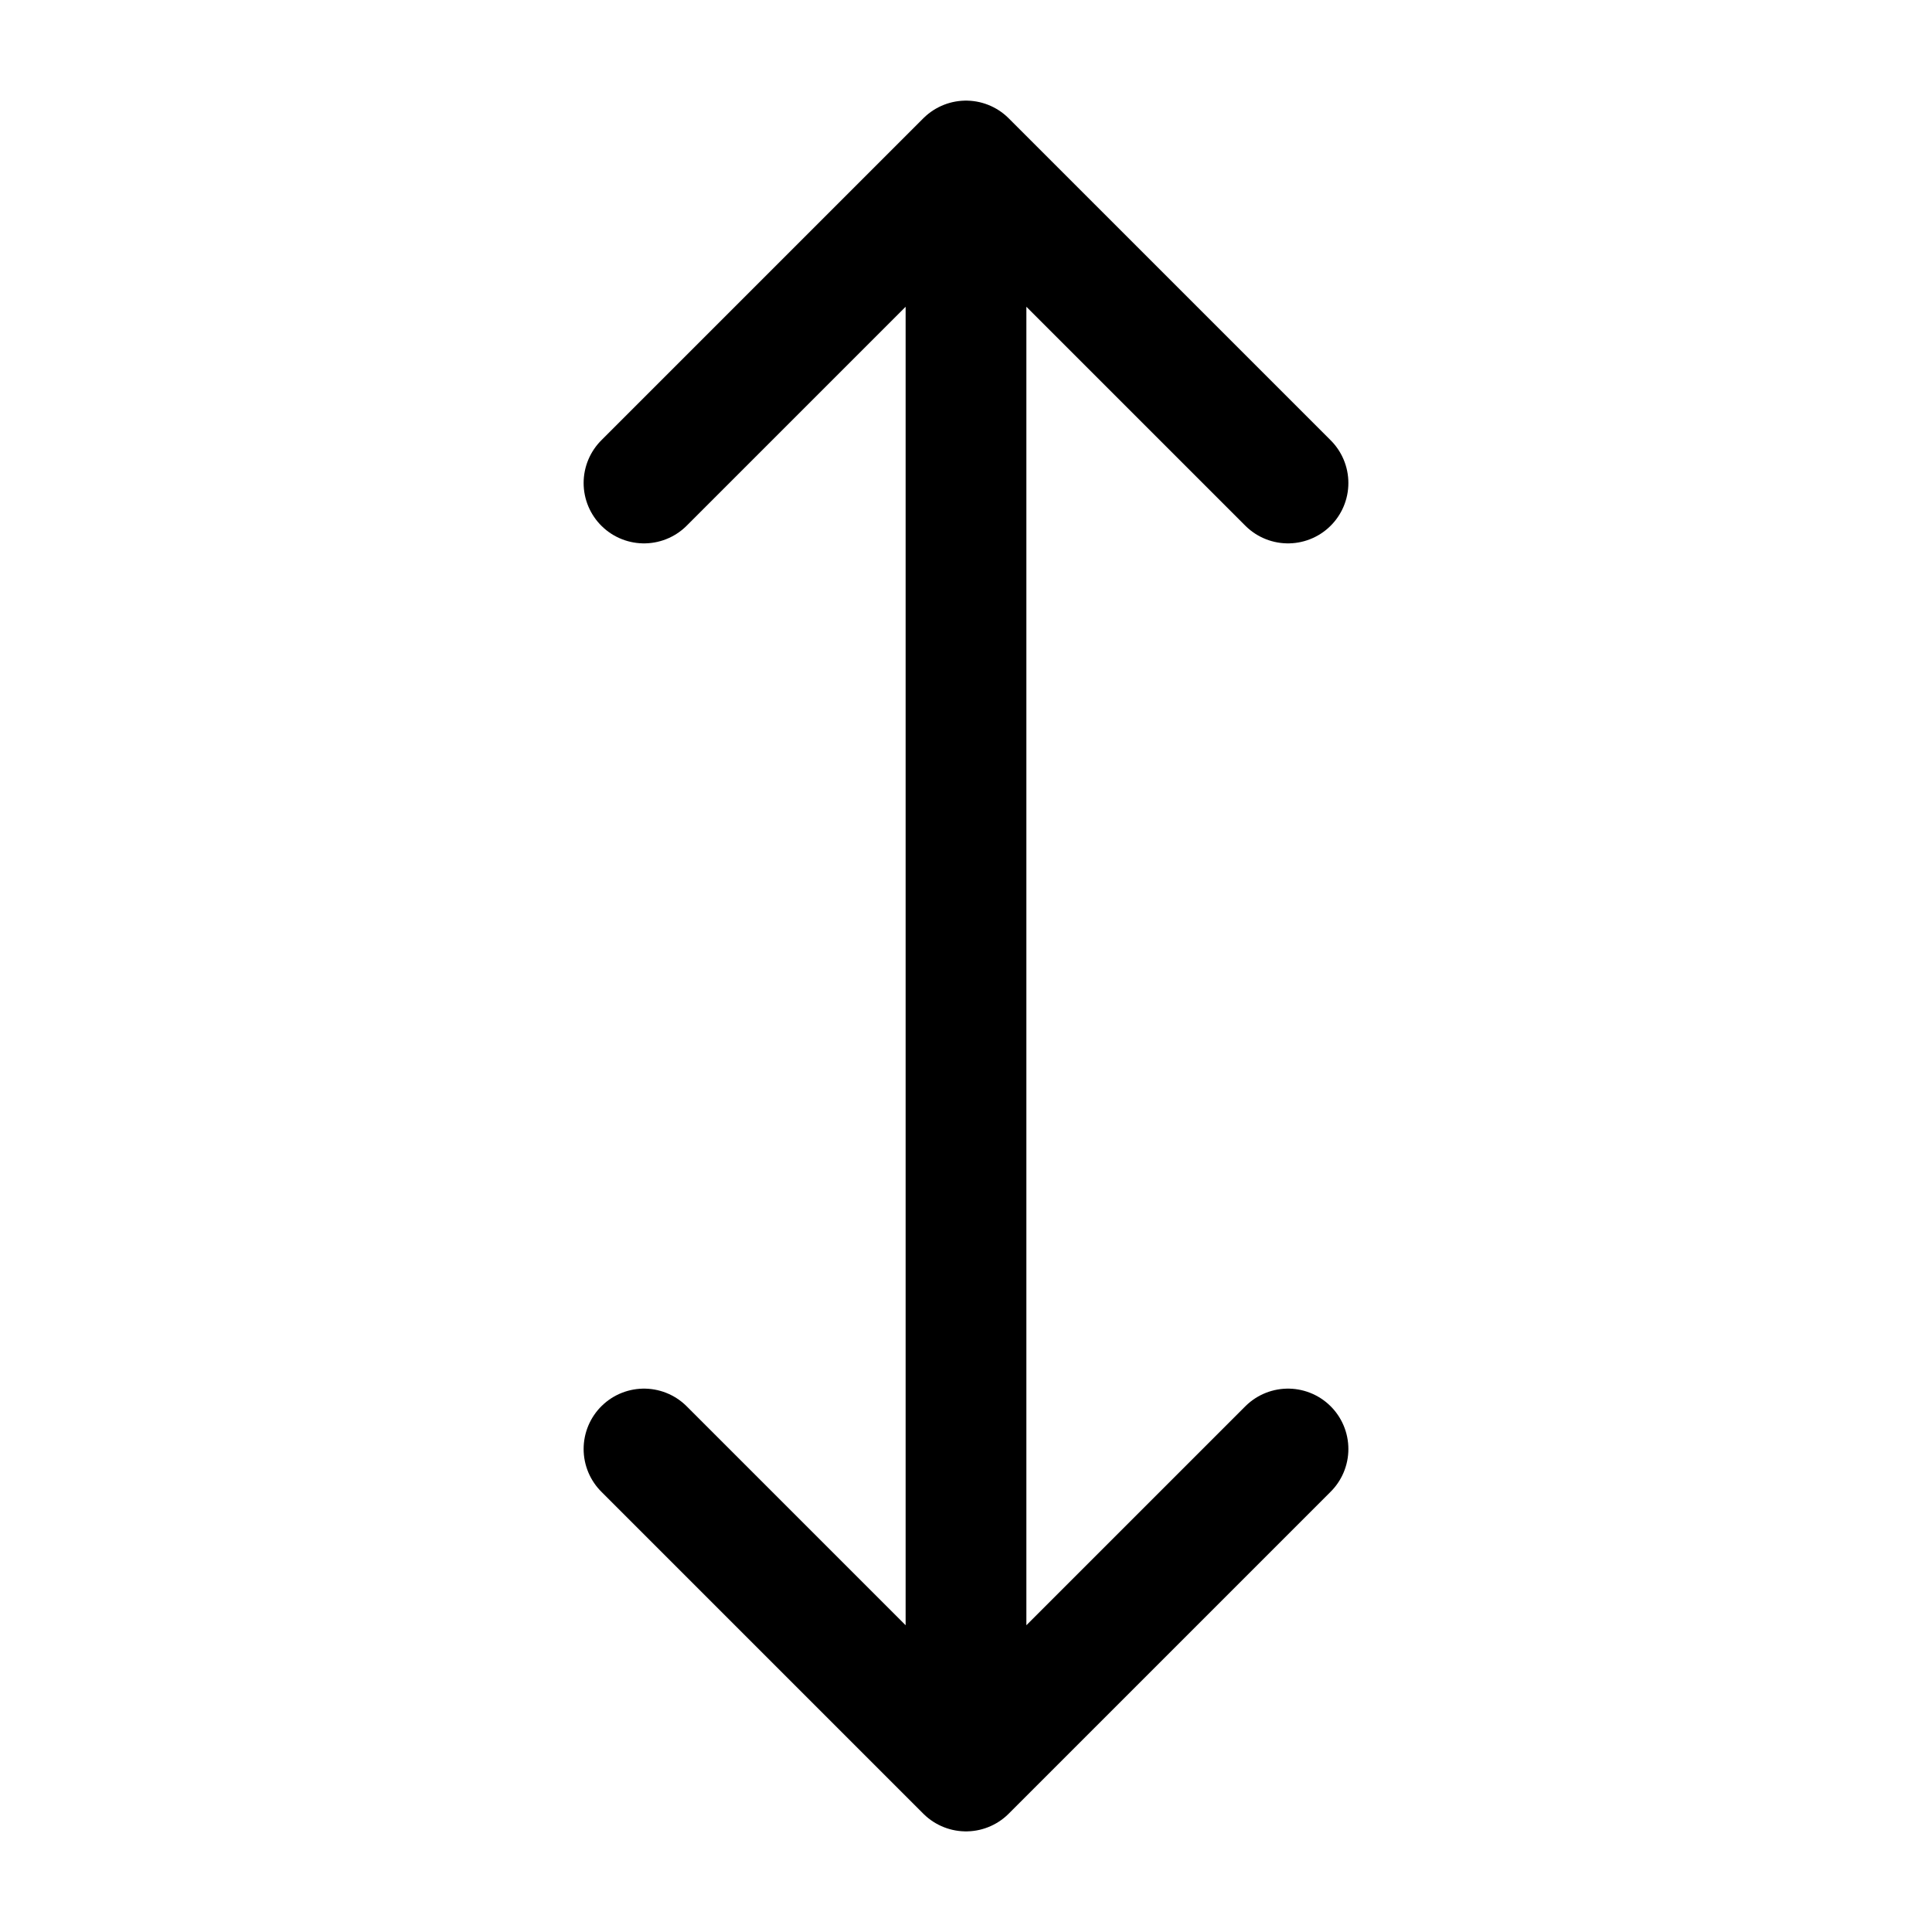
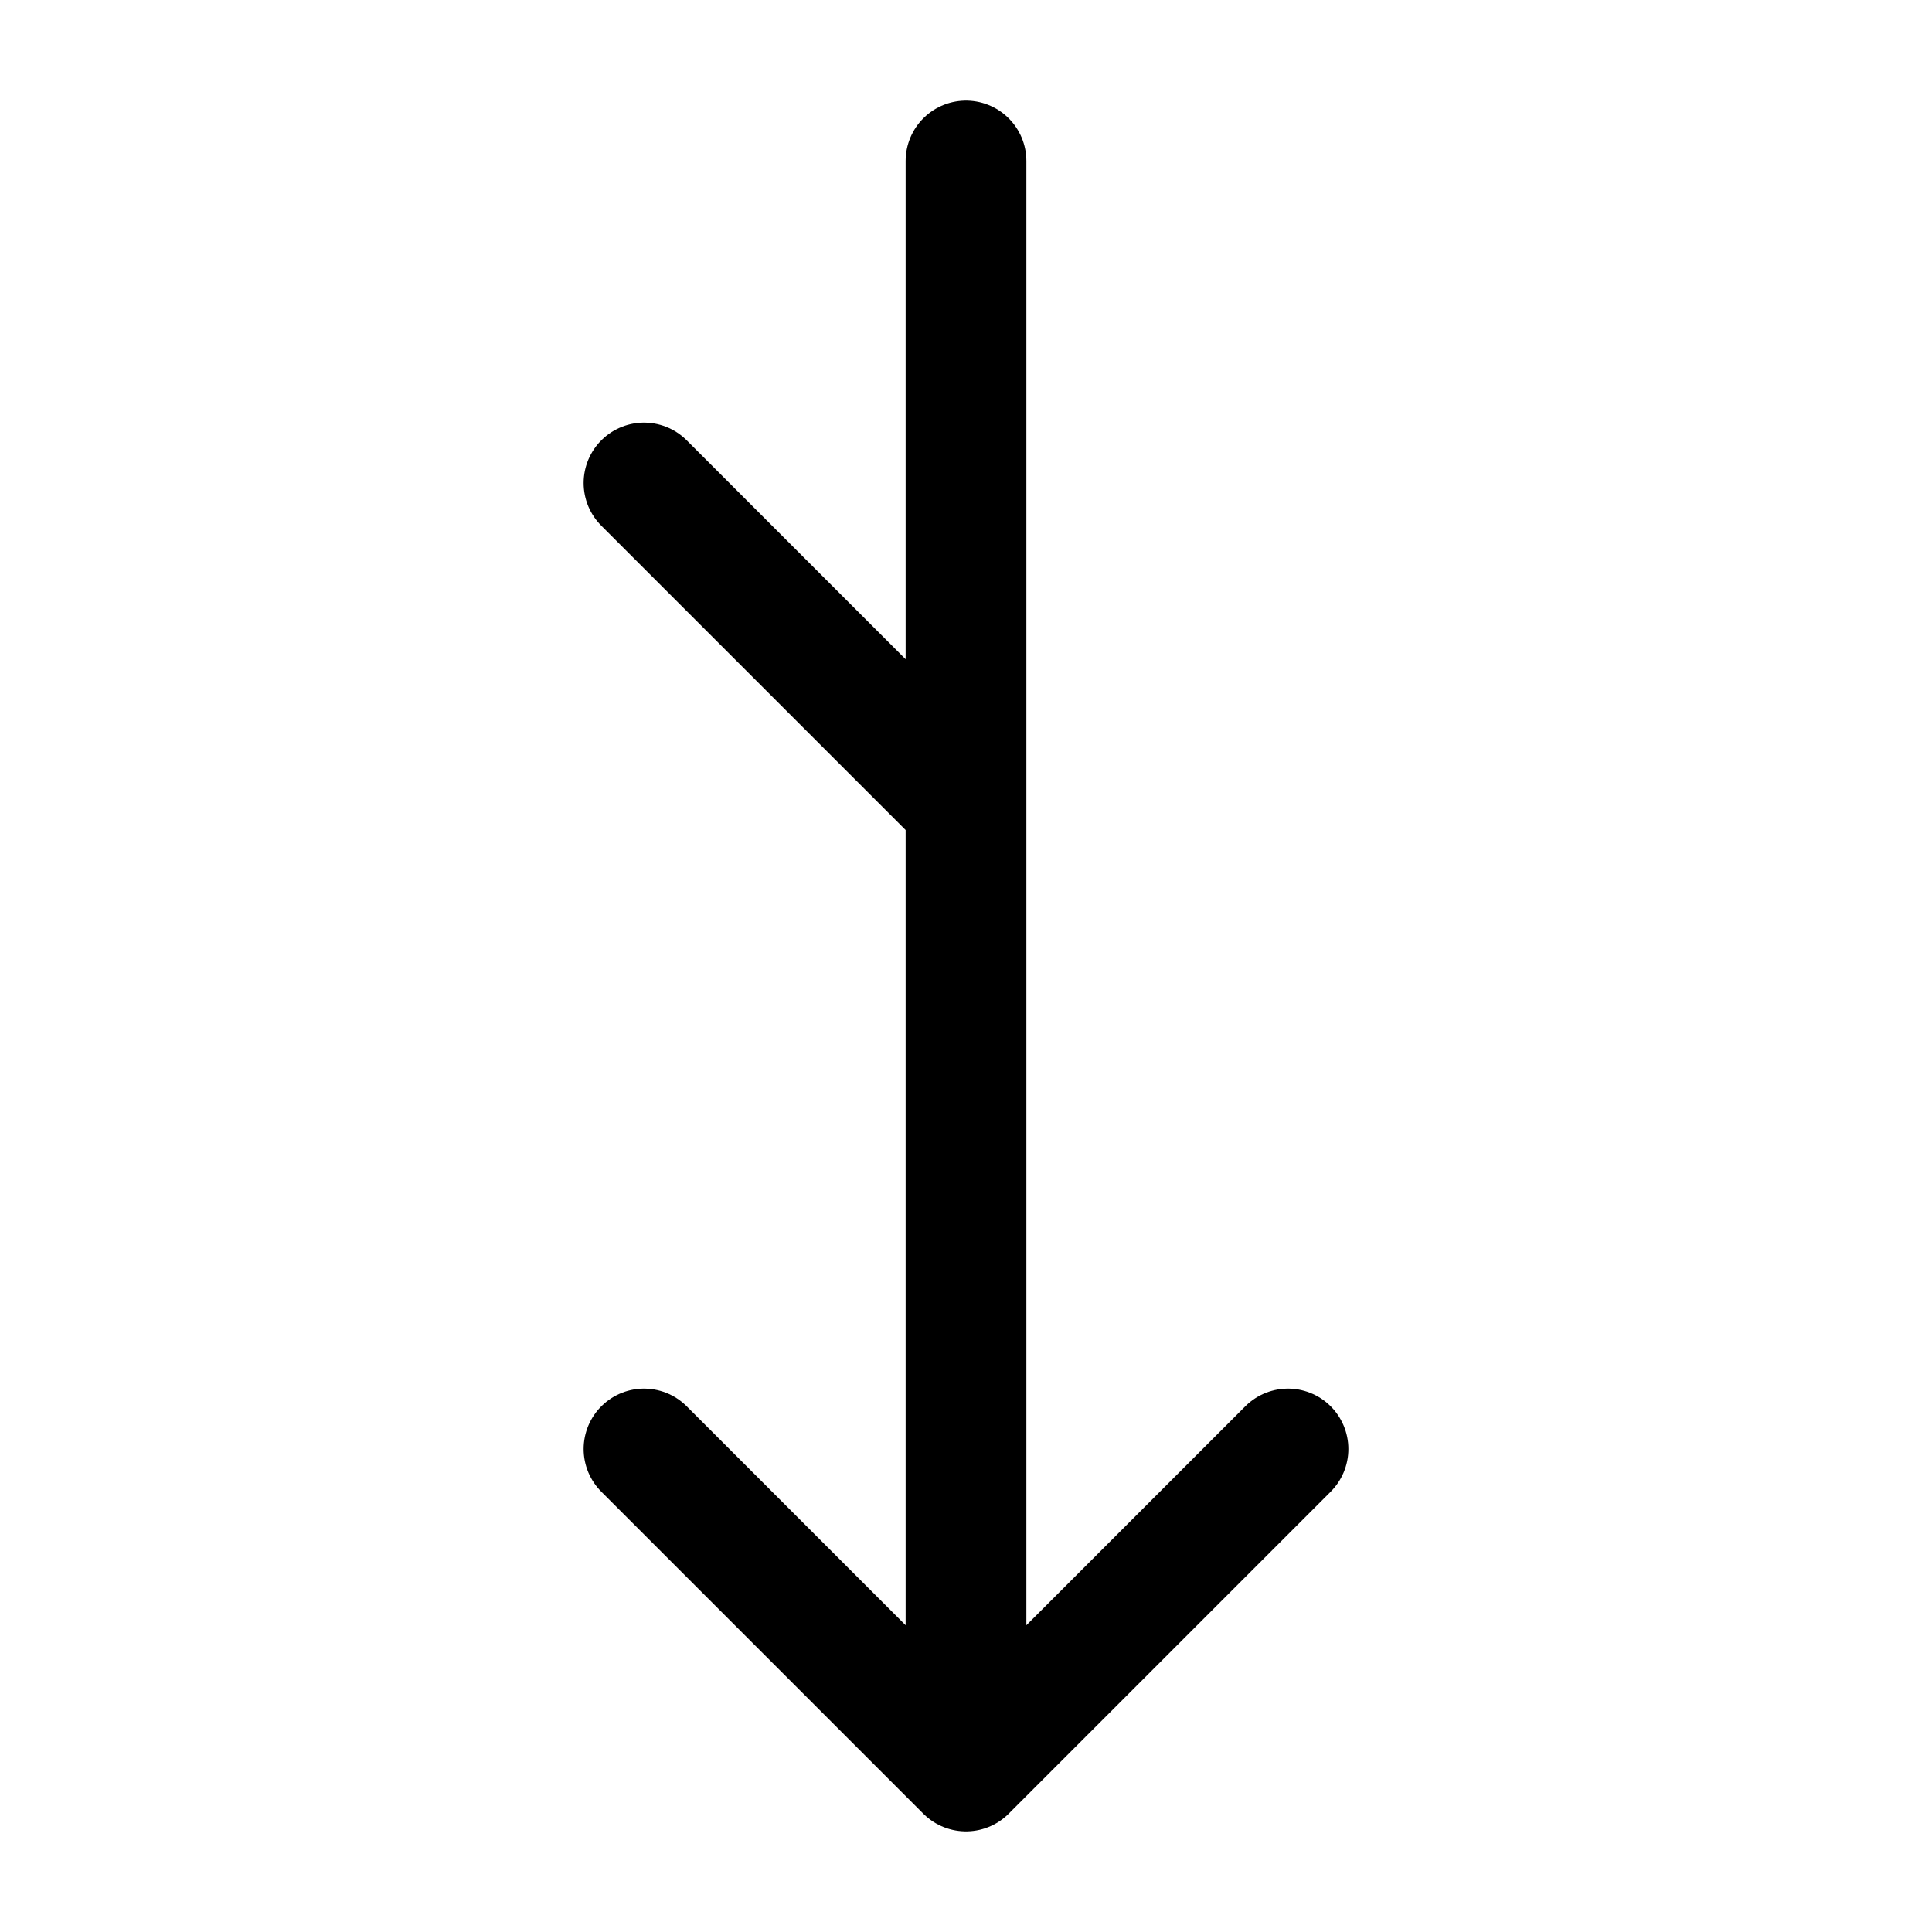
<svg xmlns="http://www.w3.org/2000/svg" width="24" height="24" fill="none" viewBox="0 0 24 24" stroke-width="1.5" stroke="currentColor" stroke-linecap="round" stroke-linejoin="round">
-   <path d="m8 18 4 4m0 0 4-4m-4 4V2M8 6l4-4m0 0 4 4" />
+   <path d="m8 18 4 4m0 0 4-4m-4 4V2M8 6m0 0 4 4" />
</svg>